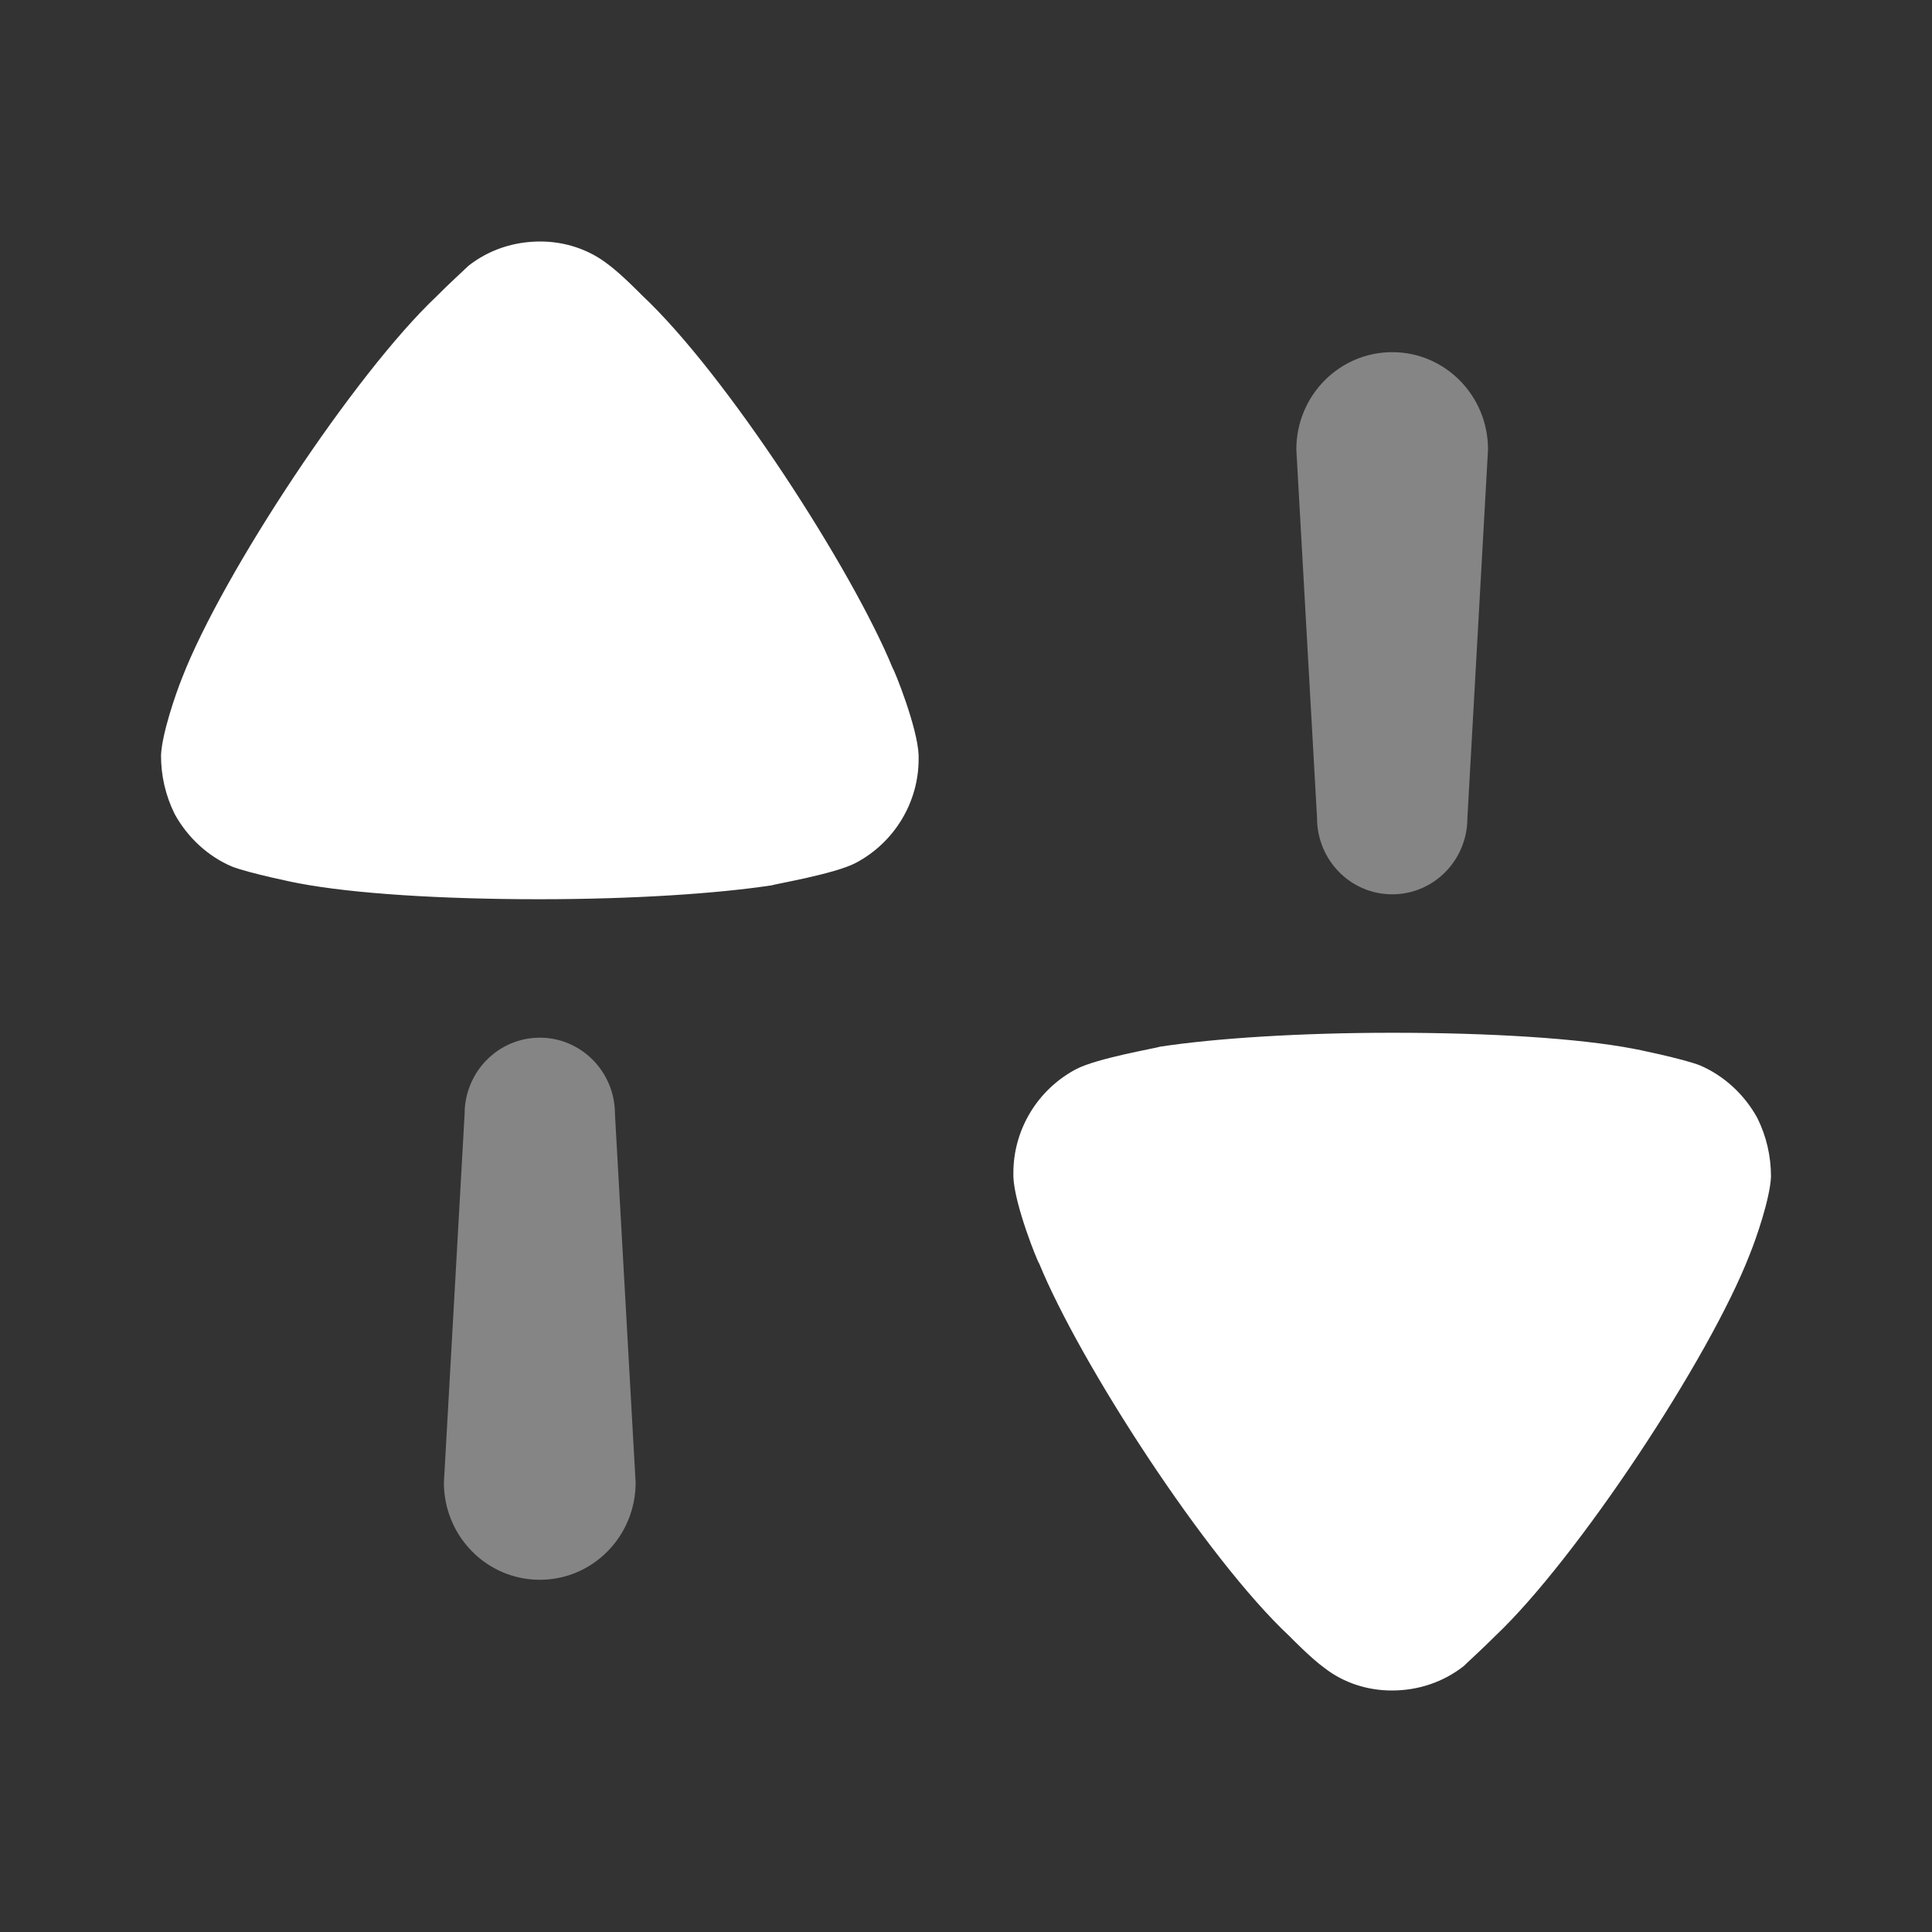
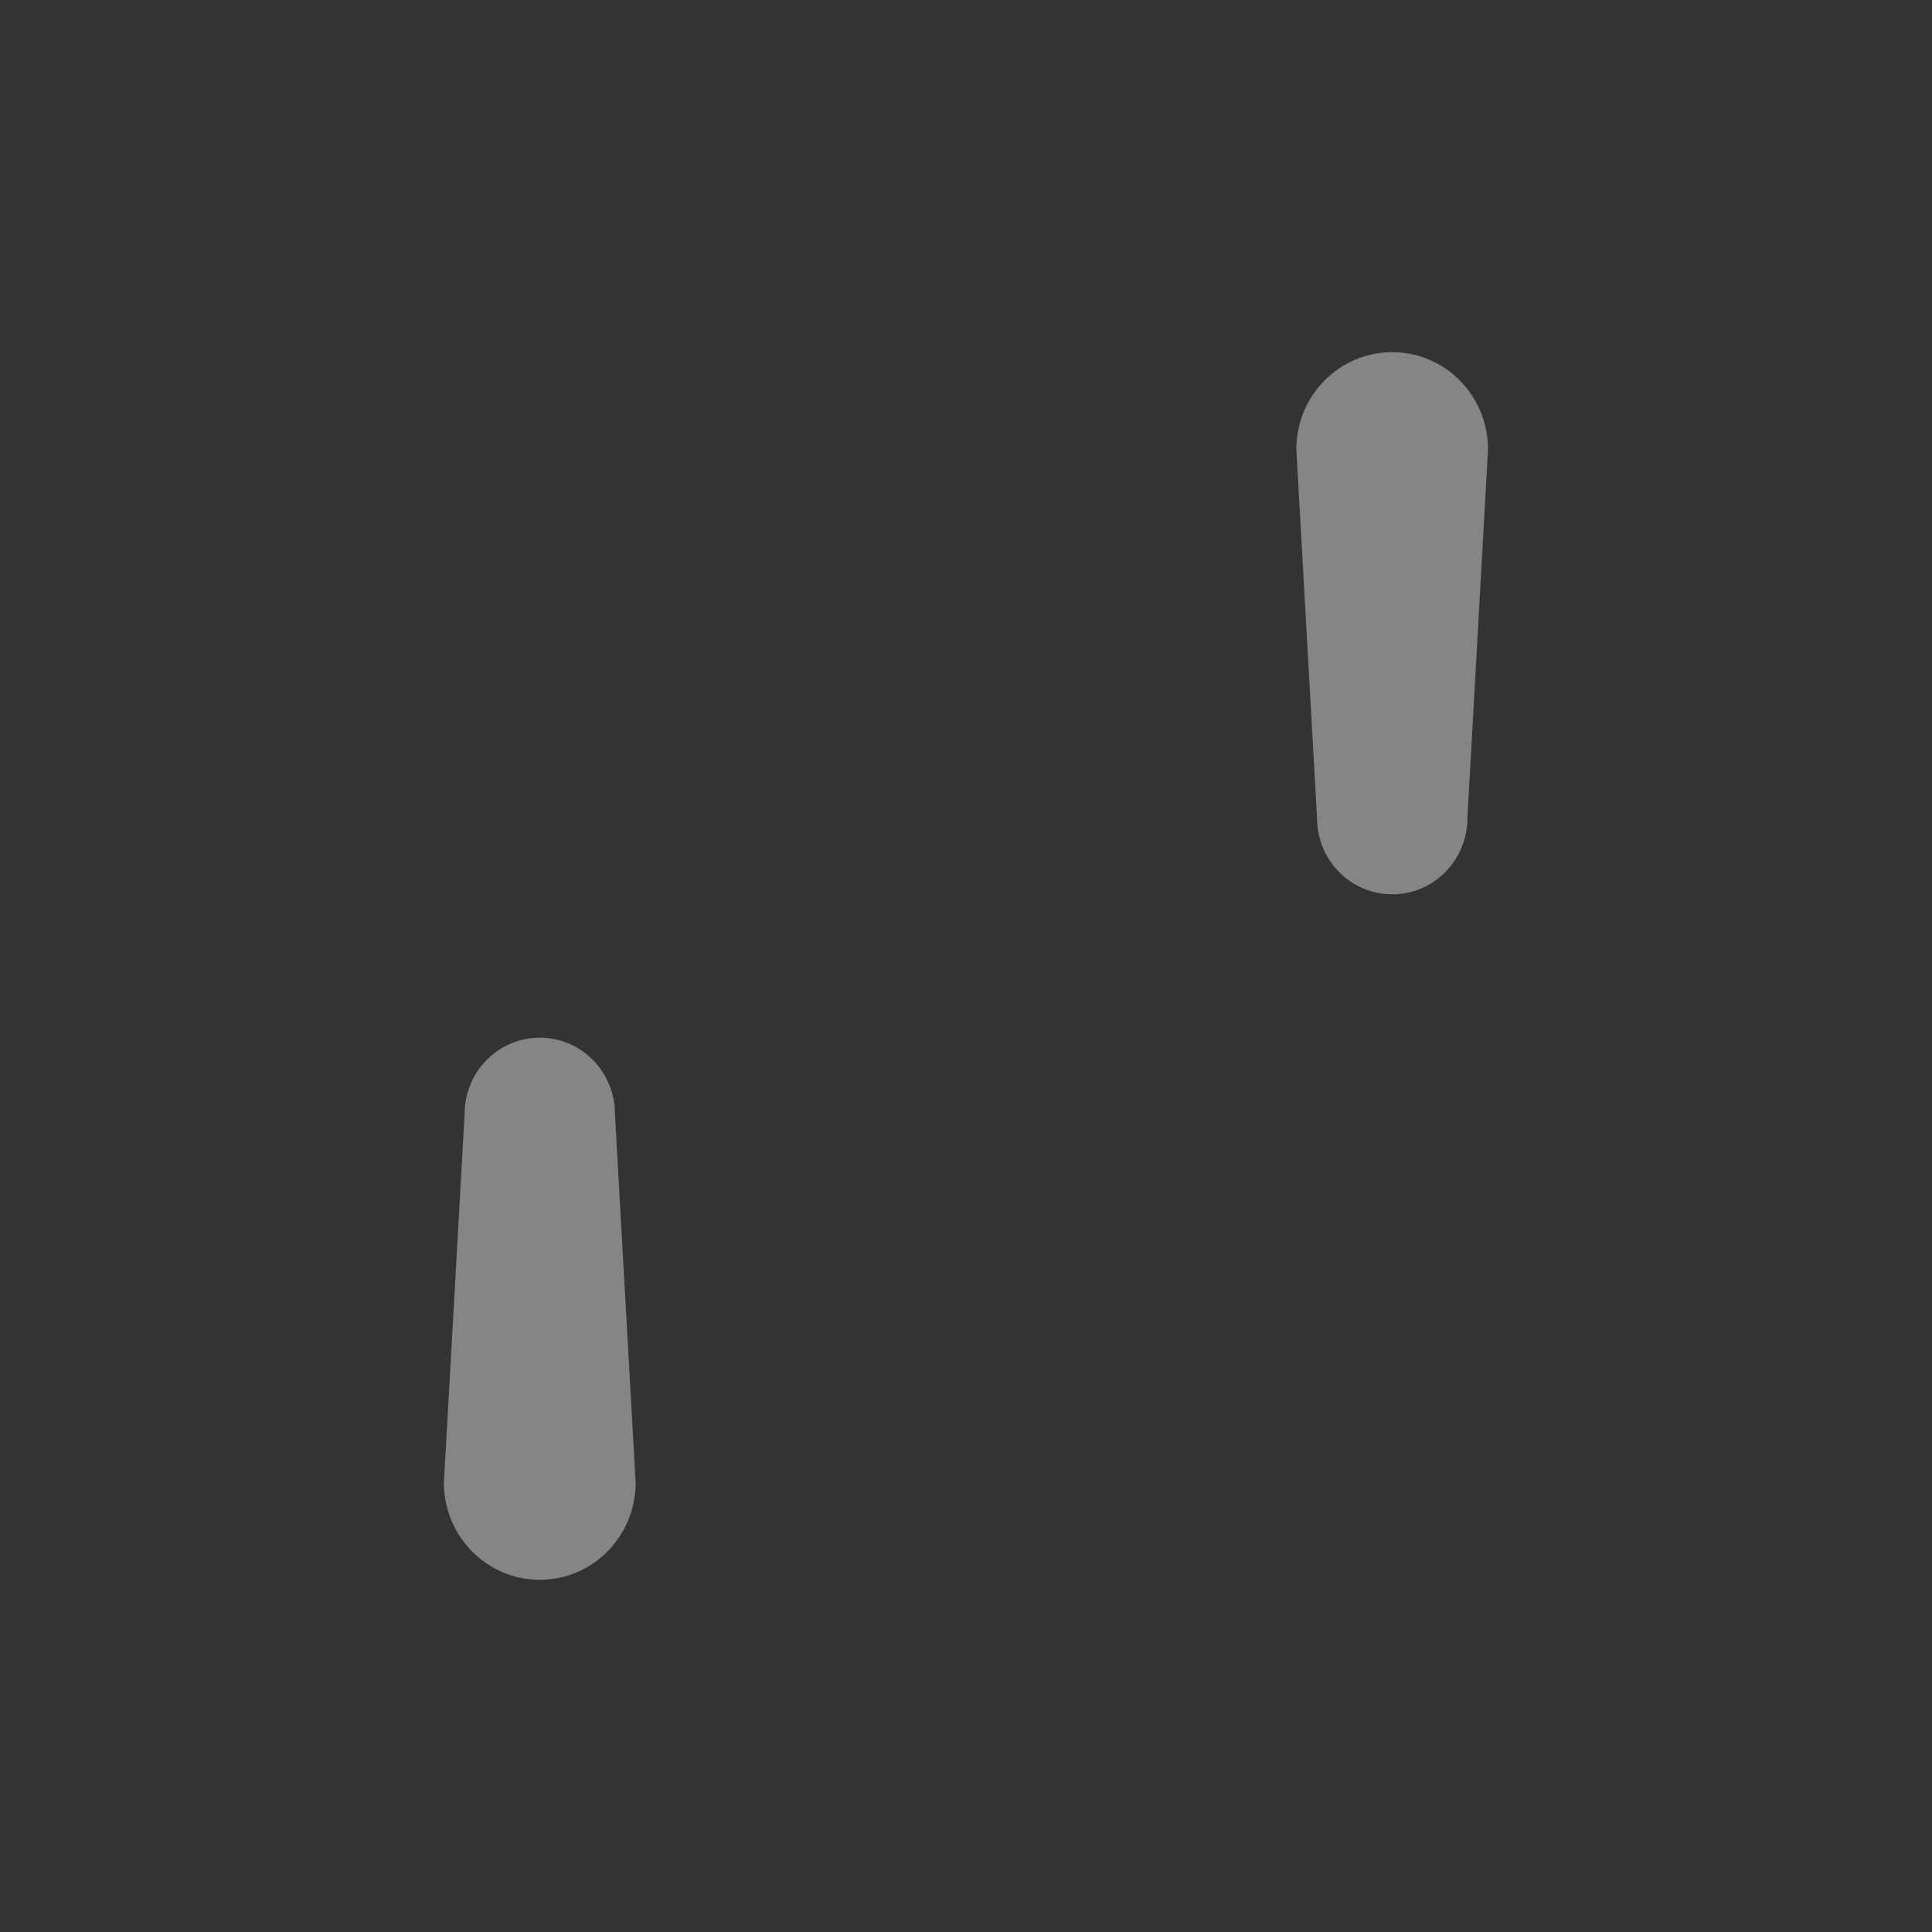
<svg xmlns="http://www.w3.org/2000/svg" width="50" height="50" viewBox="0 0 50 50" fill="none">
  <rect x="0" y="0" width="50" height="50" fill="#333333" stroke="none" />
  <path opacity="0.4" d="M13.97 26.855C12.895 26.855 12.024 27.739 12.024 28.83L11.488 38.369C11.488 39.76 12.6 40.885 13.97 40.885C15.34 40.885 16.45 39.76 16.45 38.369L15.915 28.83C15.915 27.739 15.045 26.855 13.97 26.855Z" fill="white" />
-   <path d="M16.626 7.653C16.626 7.653 16.067 7.079 15.721 6.829C15.219 6.443 14.6 6.25 13.983 6.25C13.29 6.25 12.647 6.468 12.123 6.879C12.027 6.975 11.623 7.339 11.289 7.678C9.192 9.66 5.761 14.834 4.713 17.543C4.547 17.954 4.189 18.993 4.167 19.55C4.167 20.08 4.284 20.59 4.523 21.072C4.857 21.676 5.381 22.161 6 22.425C6.429 22.596 7.714 22.861 7.739 22.861C9.145 23.128 11.432 23.272 13.958 23.272C16.365 23.272 18.557 23.128 19.986 22.91C20.01 22.886 21.605 22.621 22.153 22.329C23.153 21.797 23.774 20.758 23.774 19.647V19.55C23.75 18.825 23.128 17.301 23.107 17.301C22.058 14.737 18.793 9.685 16.626 7.653Z" fill="white" />
  <path opacity="0.4" d="M36.031 23.145C37.106 23.145 37.976 22.262 37.976 21.17L38.51 11.631C38.51 10.24 37.401 9.114 36.031 9.114C34.66 9.114 33.549 10.24 33.549 11.631L34.085 21.17C34.085 22.262 34.955 23.145 36.031 23.145Z" fill="white" />
-   <path d="M45.477 28.928C45.143 28.324 44.619 27.841 44 27.574C43.571 27.403 42.283 27.139 42.261 27.139C40.855 26.871 38.568 26.728 36.042 26.728C33.635 26.728 31.443 26.871 30.015 27.089C29.99 27.114 28.395 27.381 27.847 27.671C26.845 28.203 26.226 29.242 26.226 30.355V30.452C26.25 31.177 26.869 32.699 26.894 32.699C27.942 35.262 31.204 40.318 33.374 42.347C33.374 42.347 33.933 42.921 34.279 43.168C34.779 43.557 35.398 43.75 36.02 43.75C36.71 43.75 37.351 43.532 37.878 43.121C37.973 43.025 38.377 42.661 38.711 42.325C40.806 40.34 44.239 35.166 45.285 32.459C45.453 32.048 45.811 31.006 45.833 30.452C45.833 29.92 45.716 29.41 45.477 28.928Z" fill="white" />
</svg>